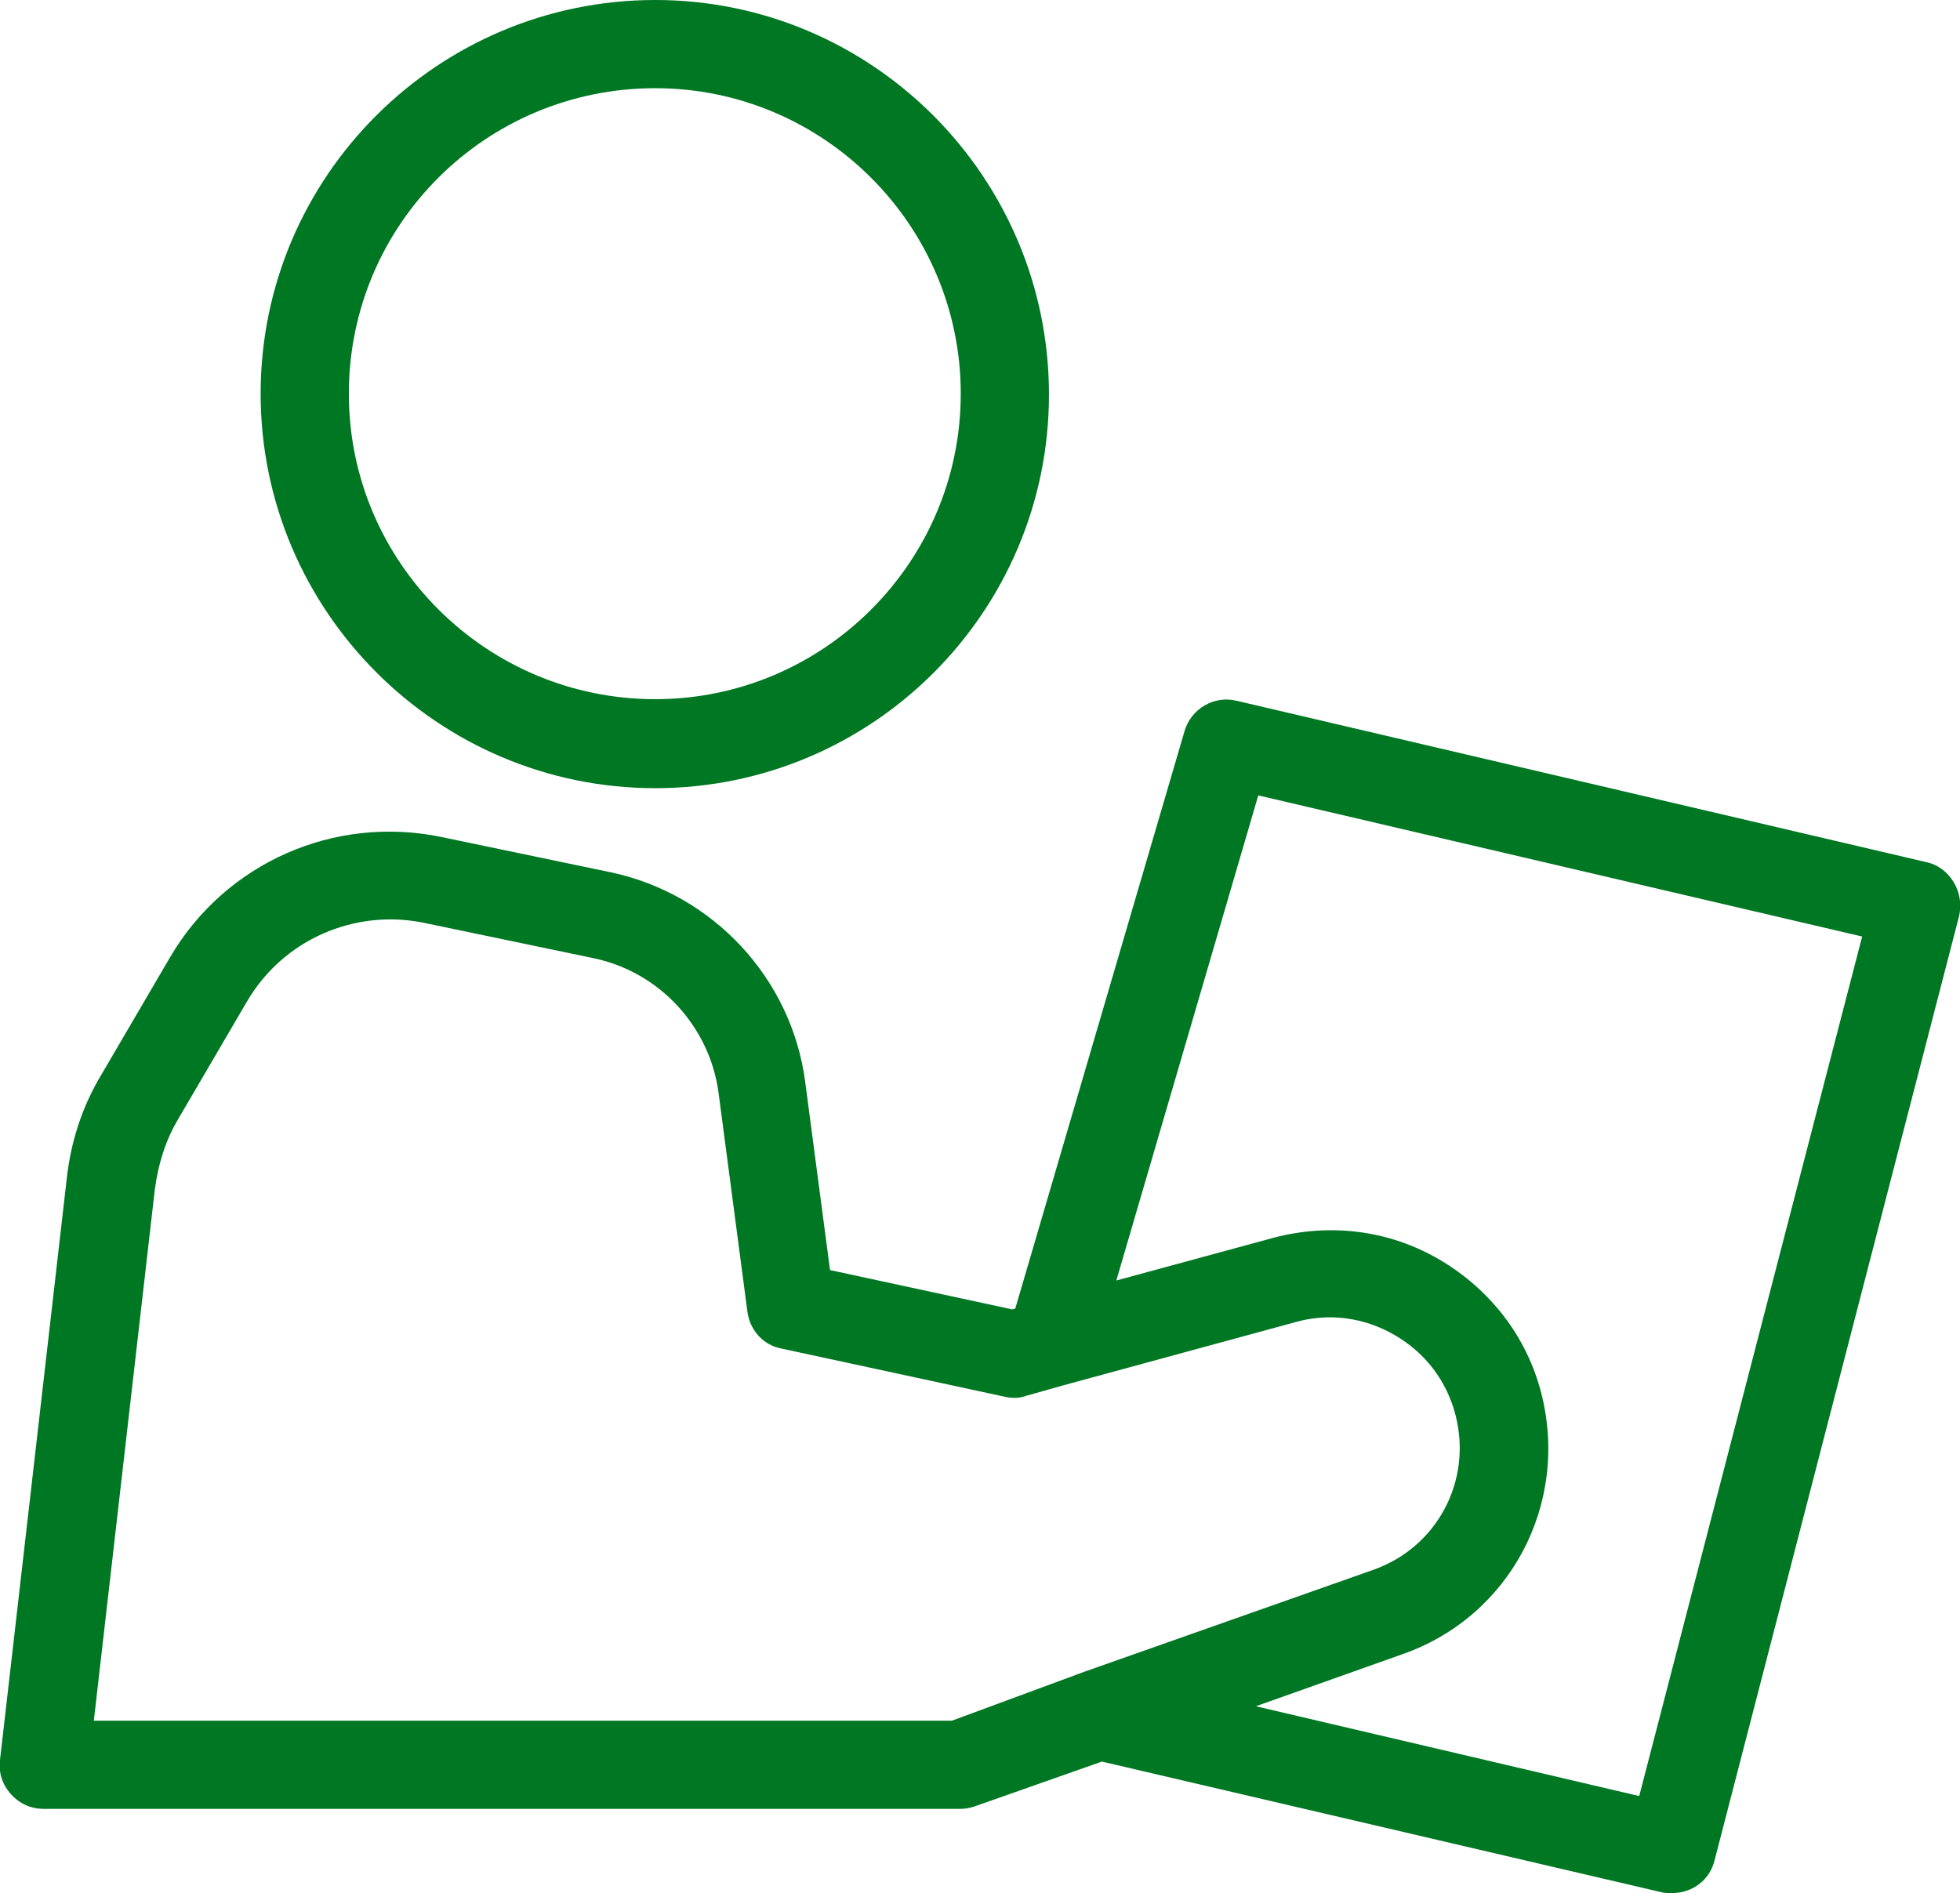
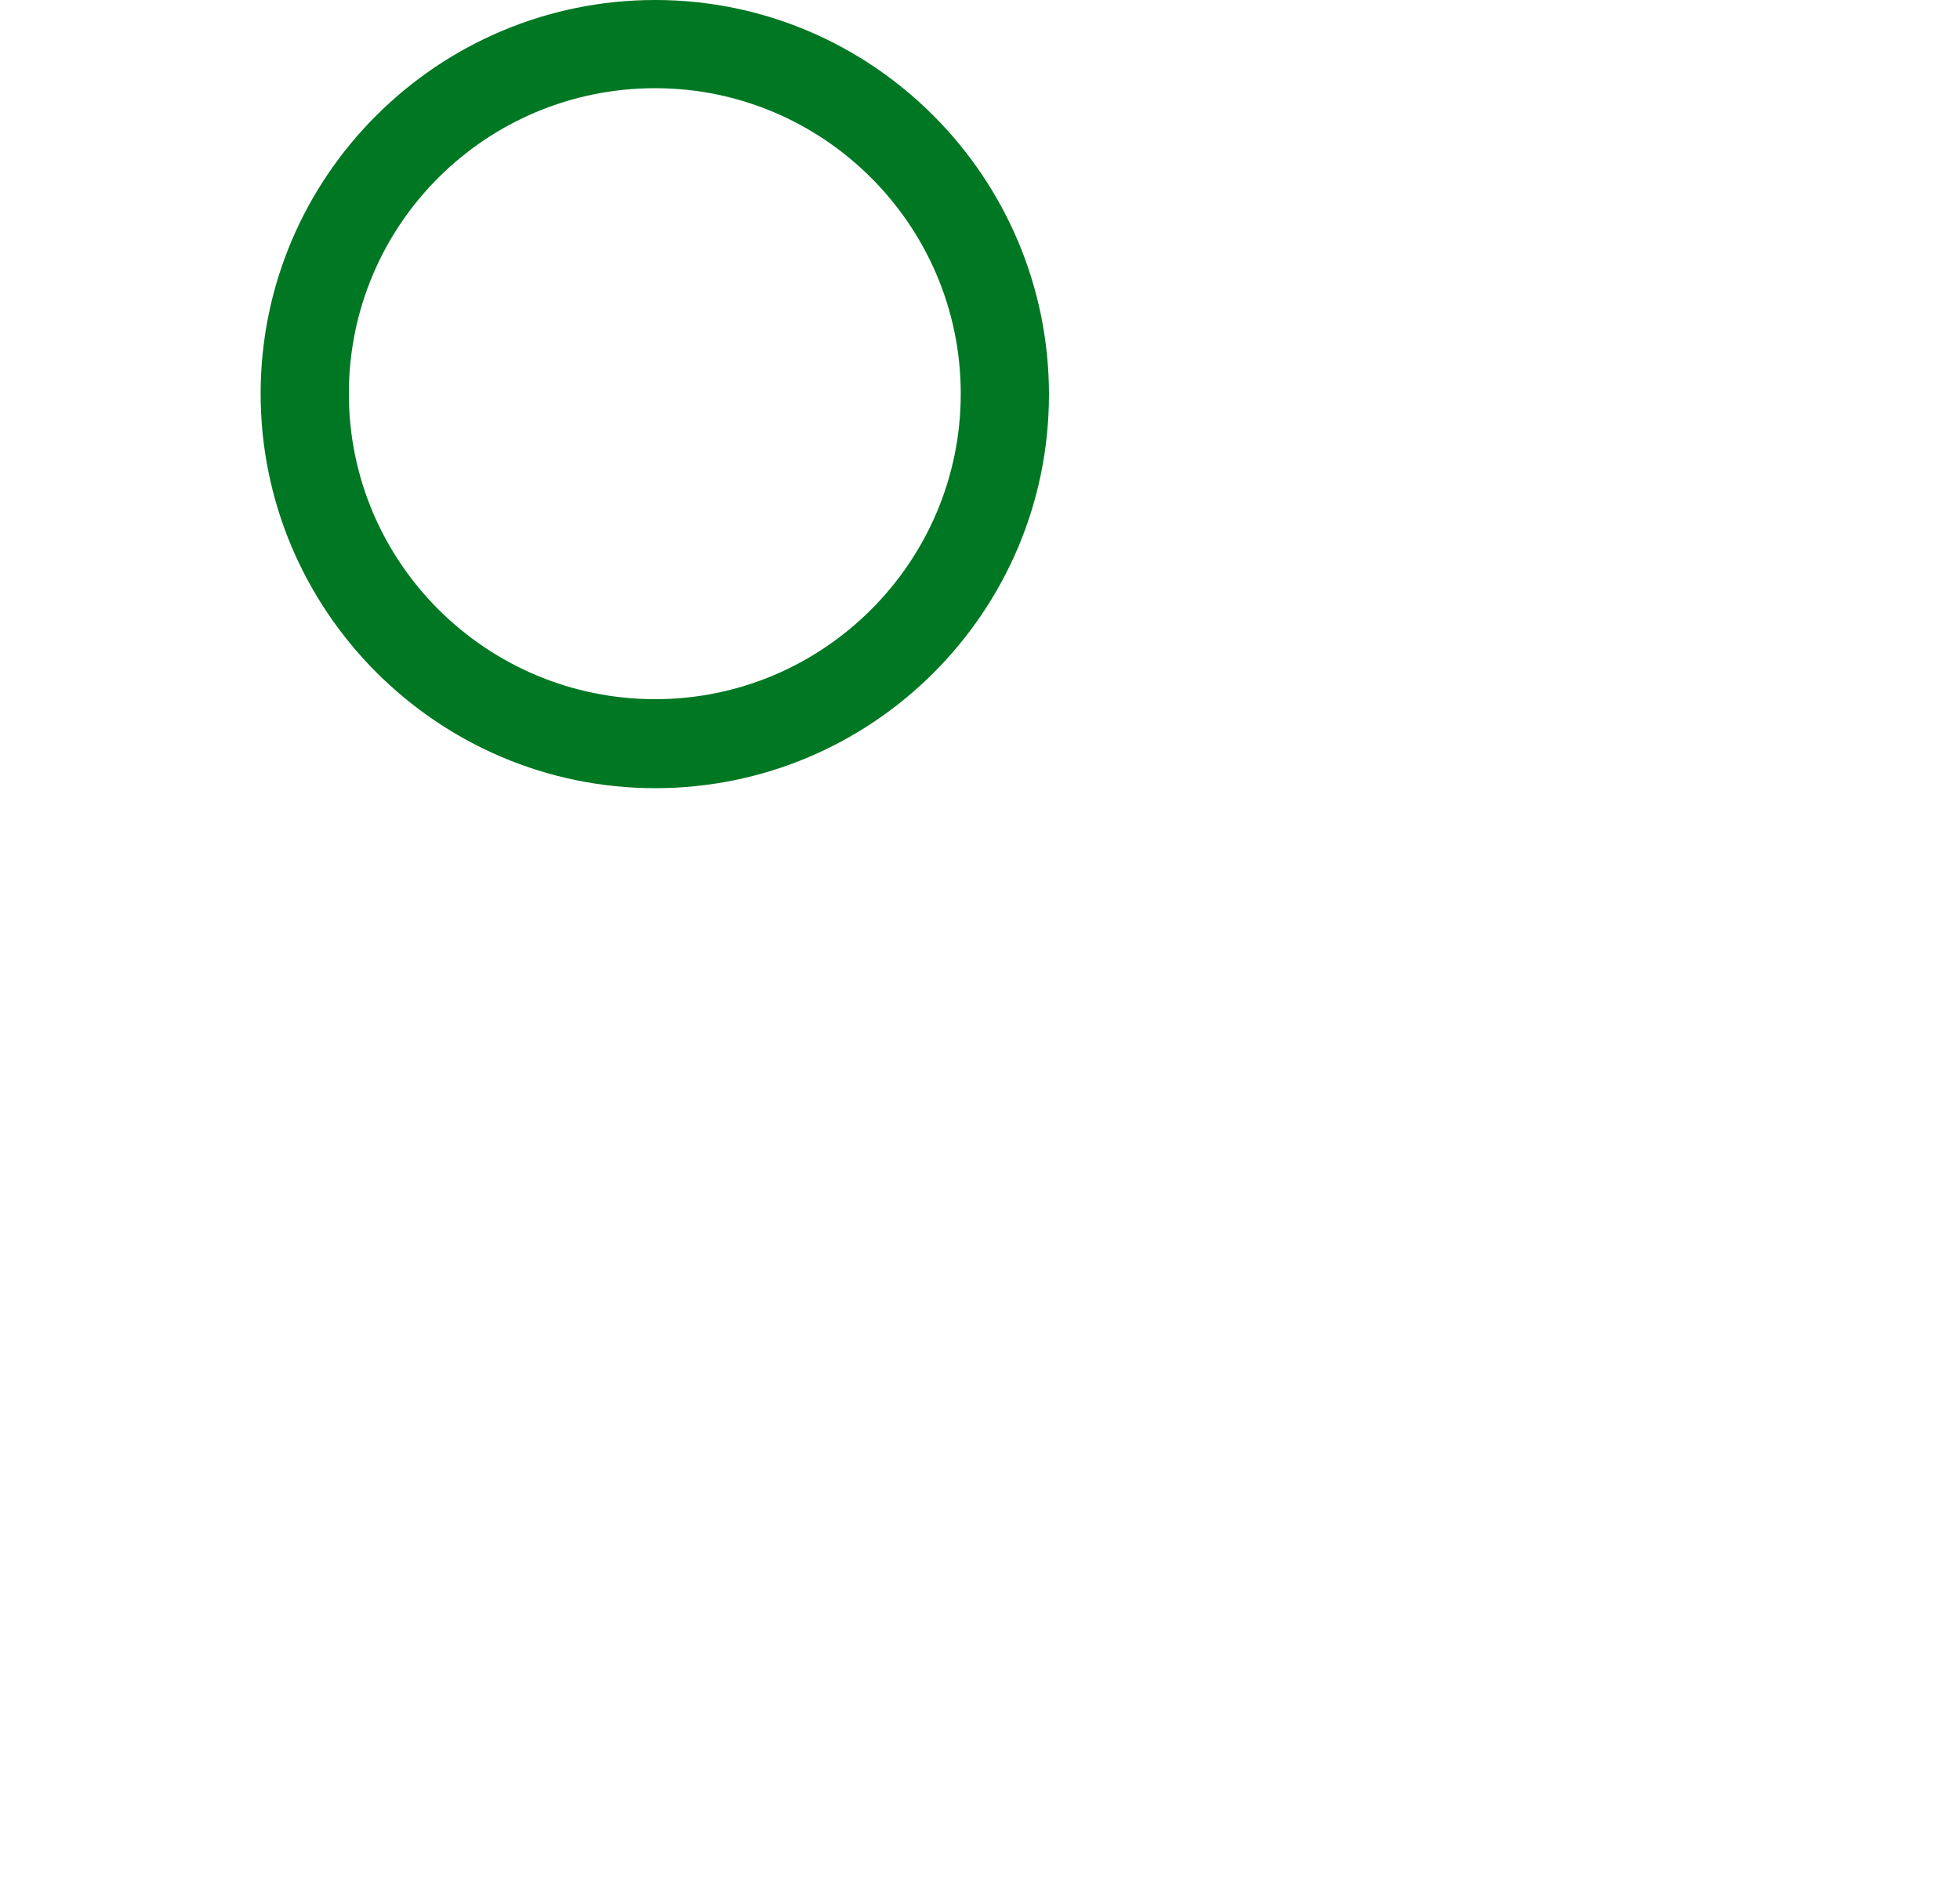
<svg xmlns="http://www.w3.org/2000/svg" version="1.1" id="レイヤー_1" x="0px" y="0px" viewBox="0 0 244.4 236.1" style="enable-background:new 0 0 244.4 236.1;" xml:space="preserve">
  <style type="text/css">
	.st0{fill:#007722;}
</style>
  <g>
    <path class="st0" d="M81.7,98.3c27.1,0,49.1-22,49.1-49.1S108.8,0,81.7,0S32.5,22,32.5,49.1S54.6,98.3,81.7,98.3z M81.7,11   c21,0,38.1,17.1,38.1,38.1s-17.1,38.1-38.1,38.1S43.5,70.2,43.5,49.1S60.6,11,81.7,11z" />
-     <path class="st0" d="M243.6,110c-0.8-1.3-2-2.2-3.5-2.5l-85.9-20.1c-2.8-0.7-5.7,1-6.5,3.8l-21.1,72l-0.4,0.1l-22.7-4.9l-3.1-23.5   c-1.7-12.9-11.5-23.4-24.2-26.1l-21.1-4.4c-13.4-2.8-27,3.2-33.9,15l-8.6,14.7c-2.4,4-3.8,8.4-4.3,13.1L0,219.5   c-0.2,1.6,0.3,3.1,1.4,4.3s2.5,1.8,4.1,1.8h114.2c0.6,0,1.2-0.1,1.8-0.3l15.9-5.6l69.8,16.3c0.4,0.1,0.8,0.1,1.3,0.1   c2.5,0,4.7-1.6,5.3-4.1l30.5-117.8C244.6,112.8,244.4,111.3,243.6,110z M118.7,214.6H11.7l7.6-66.2c0.4-3.1,1.3-6.1,2.9-8.8   l8.6-14.7c4.5-7.7,13.4-11.6,22.1-9.8l21.1,4.4c8.2,1.7,14.5,8.5,15.6,16.8l3.6,27.3c0.3,2.3,2,4.2,4.3,4.6l27.8,6   c0.9,0.2,1.8,0.2,2.6-0.1l4.6-1.3c0,0,0,0,0,0l29-7.9c4.2-1.2,8.6-0.6,12.4,1.6c3.8,2.2,6.5,5.7,7.6,10c2.1,8.2-2.3,16.5-10.3,19.3   l-36,12.7L118.7,214.6z M204.4,224l-47.8-11.2l18.3-6.5c13.4-4.7,20.8-18.7,17.3-32.5c-1.8-7.1-6.4-13-12.7-16.7   s-13.7-4.6-20.8-2.7l-19.5,5.3l17.7-60.5l75.3,17.6L204.4,224z" />
  </g>
</svg>